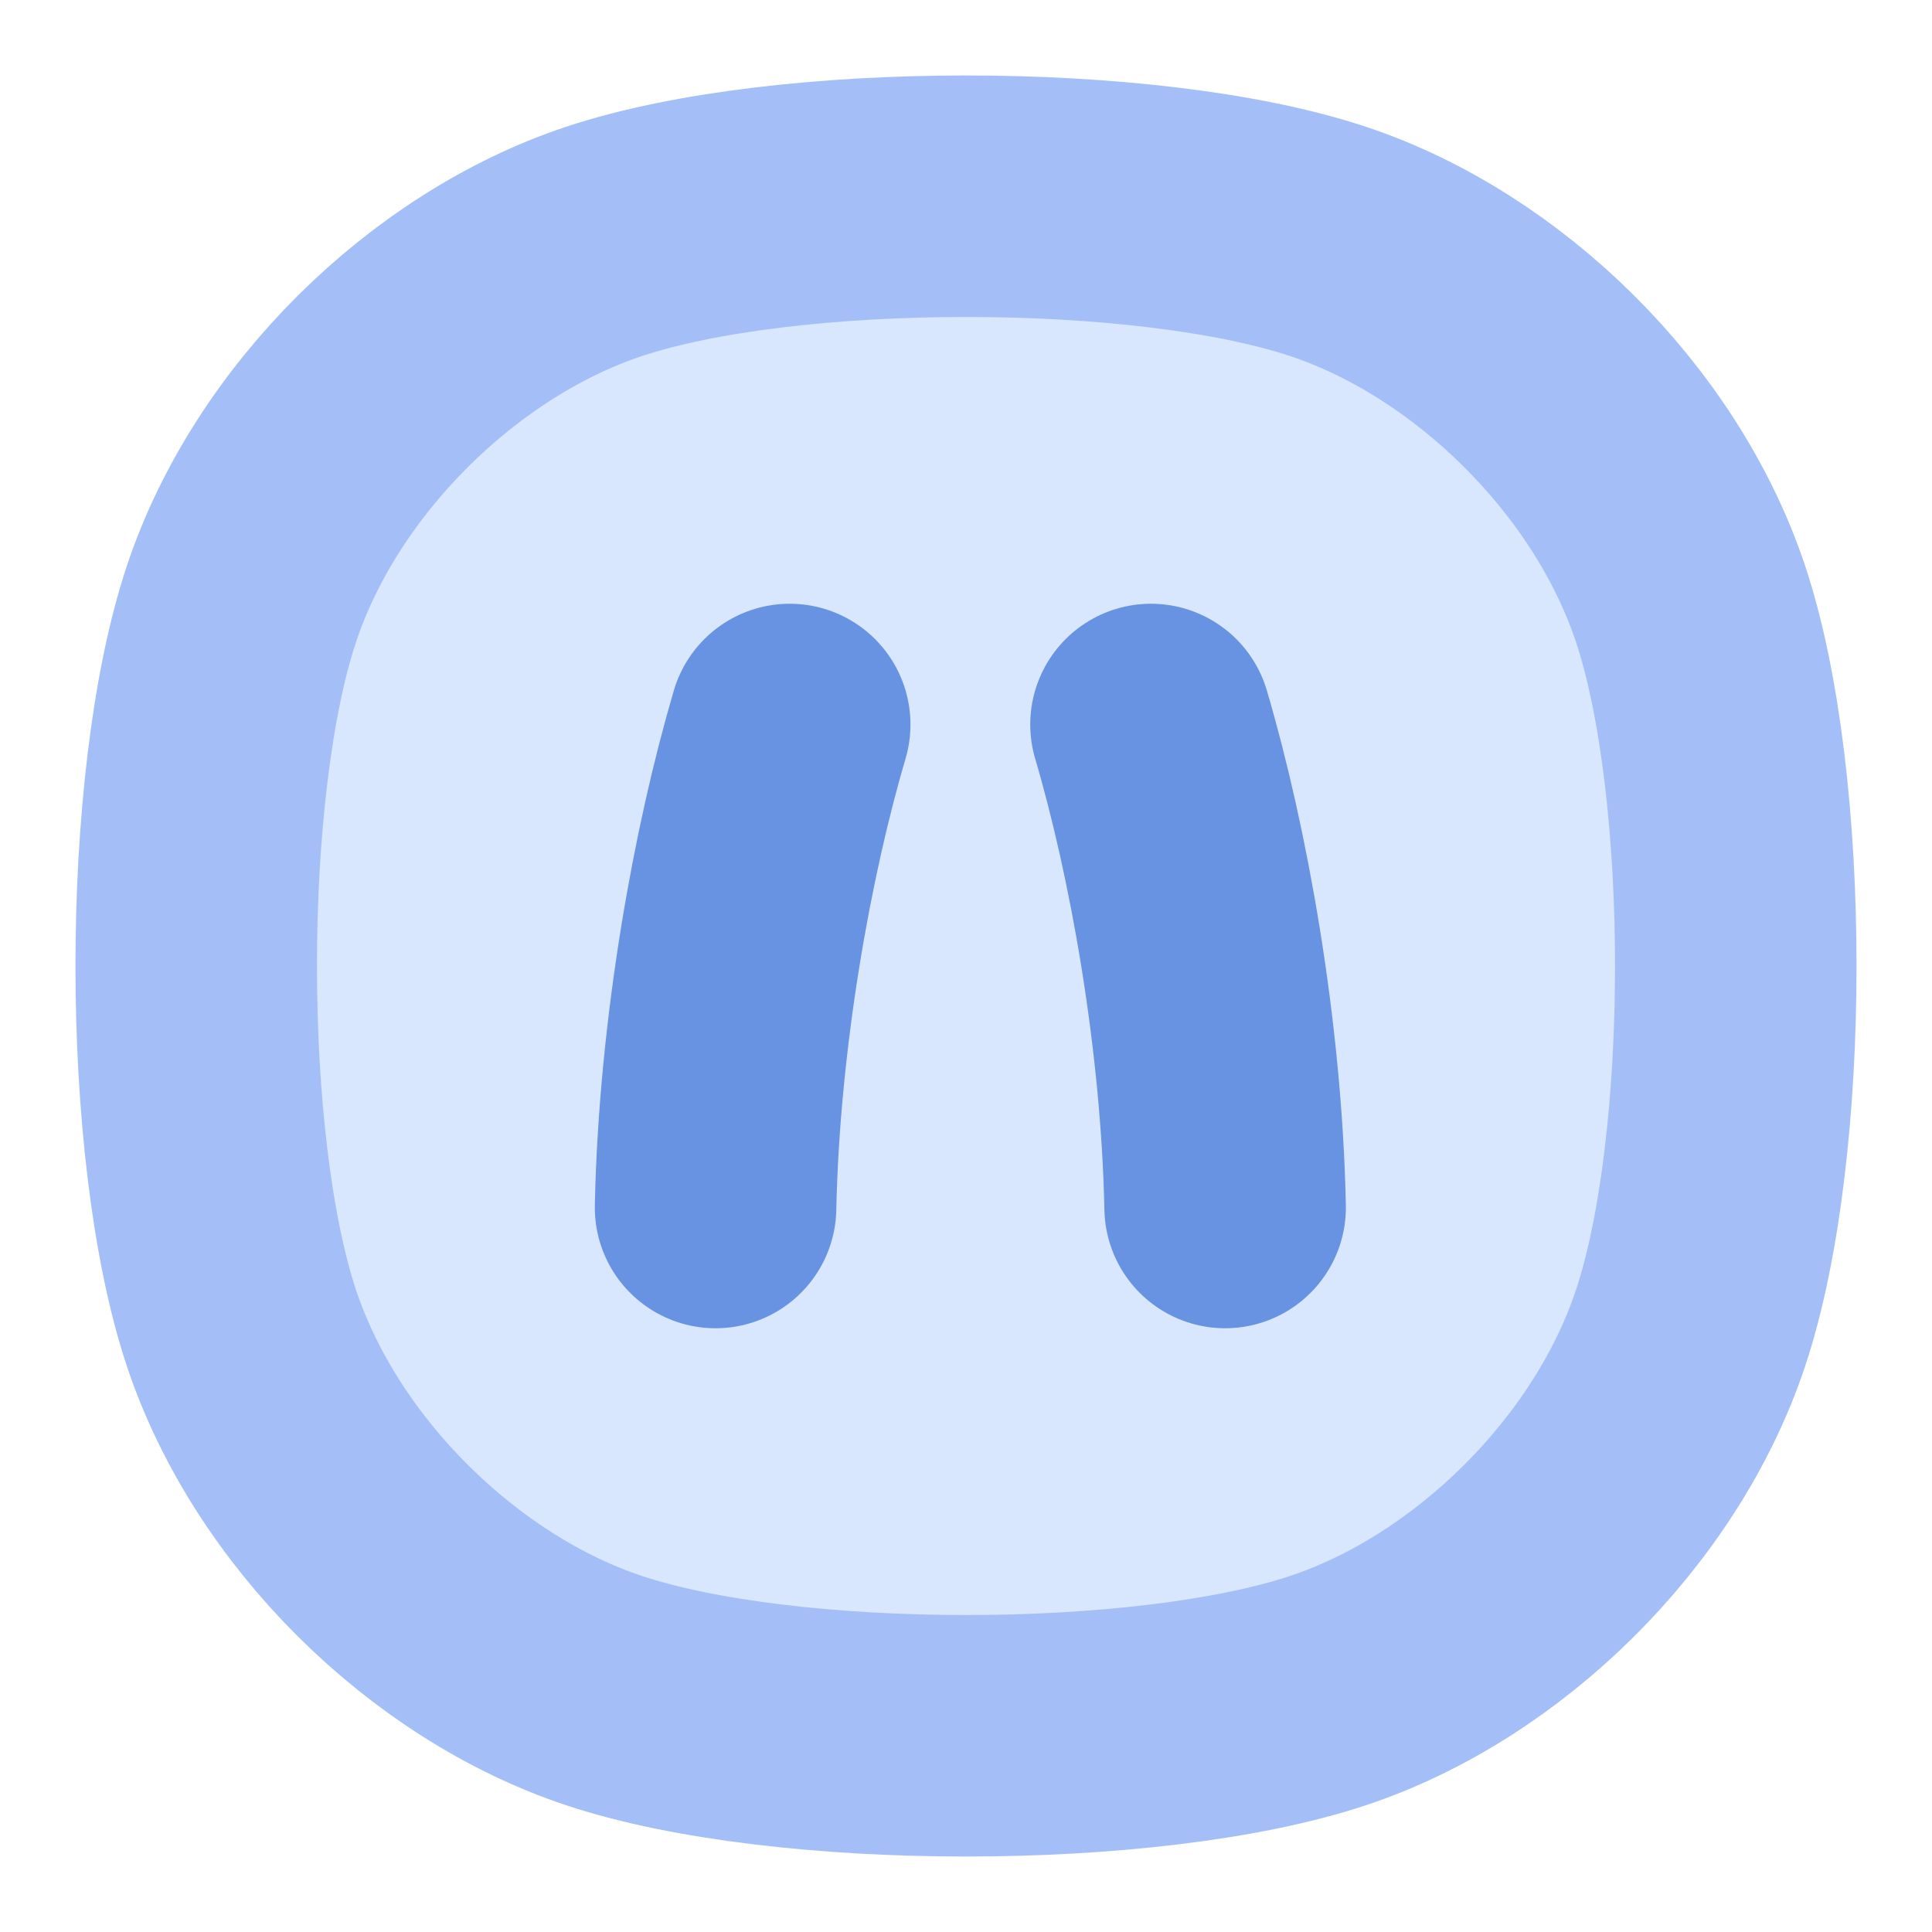
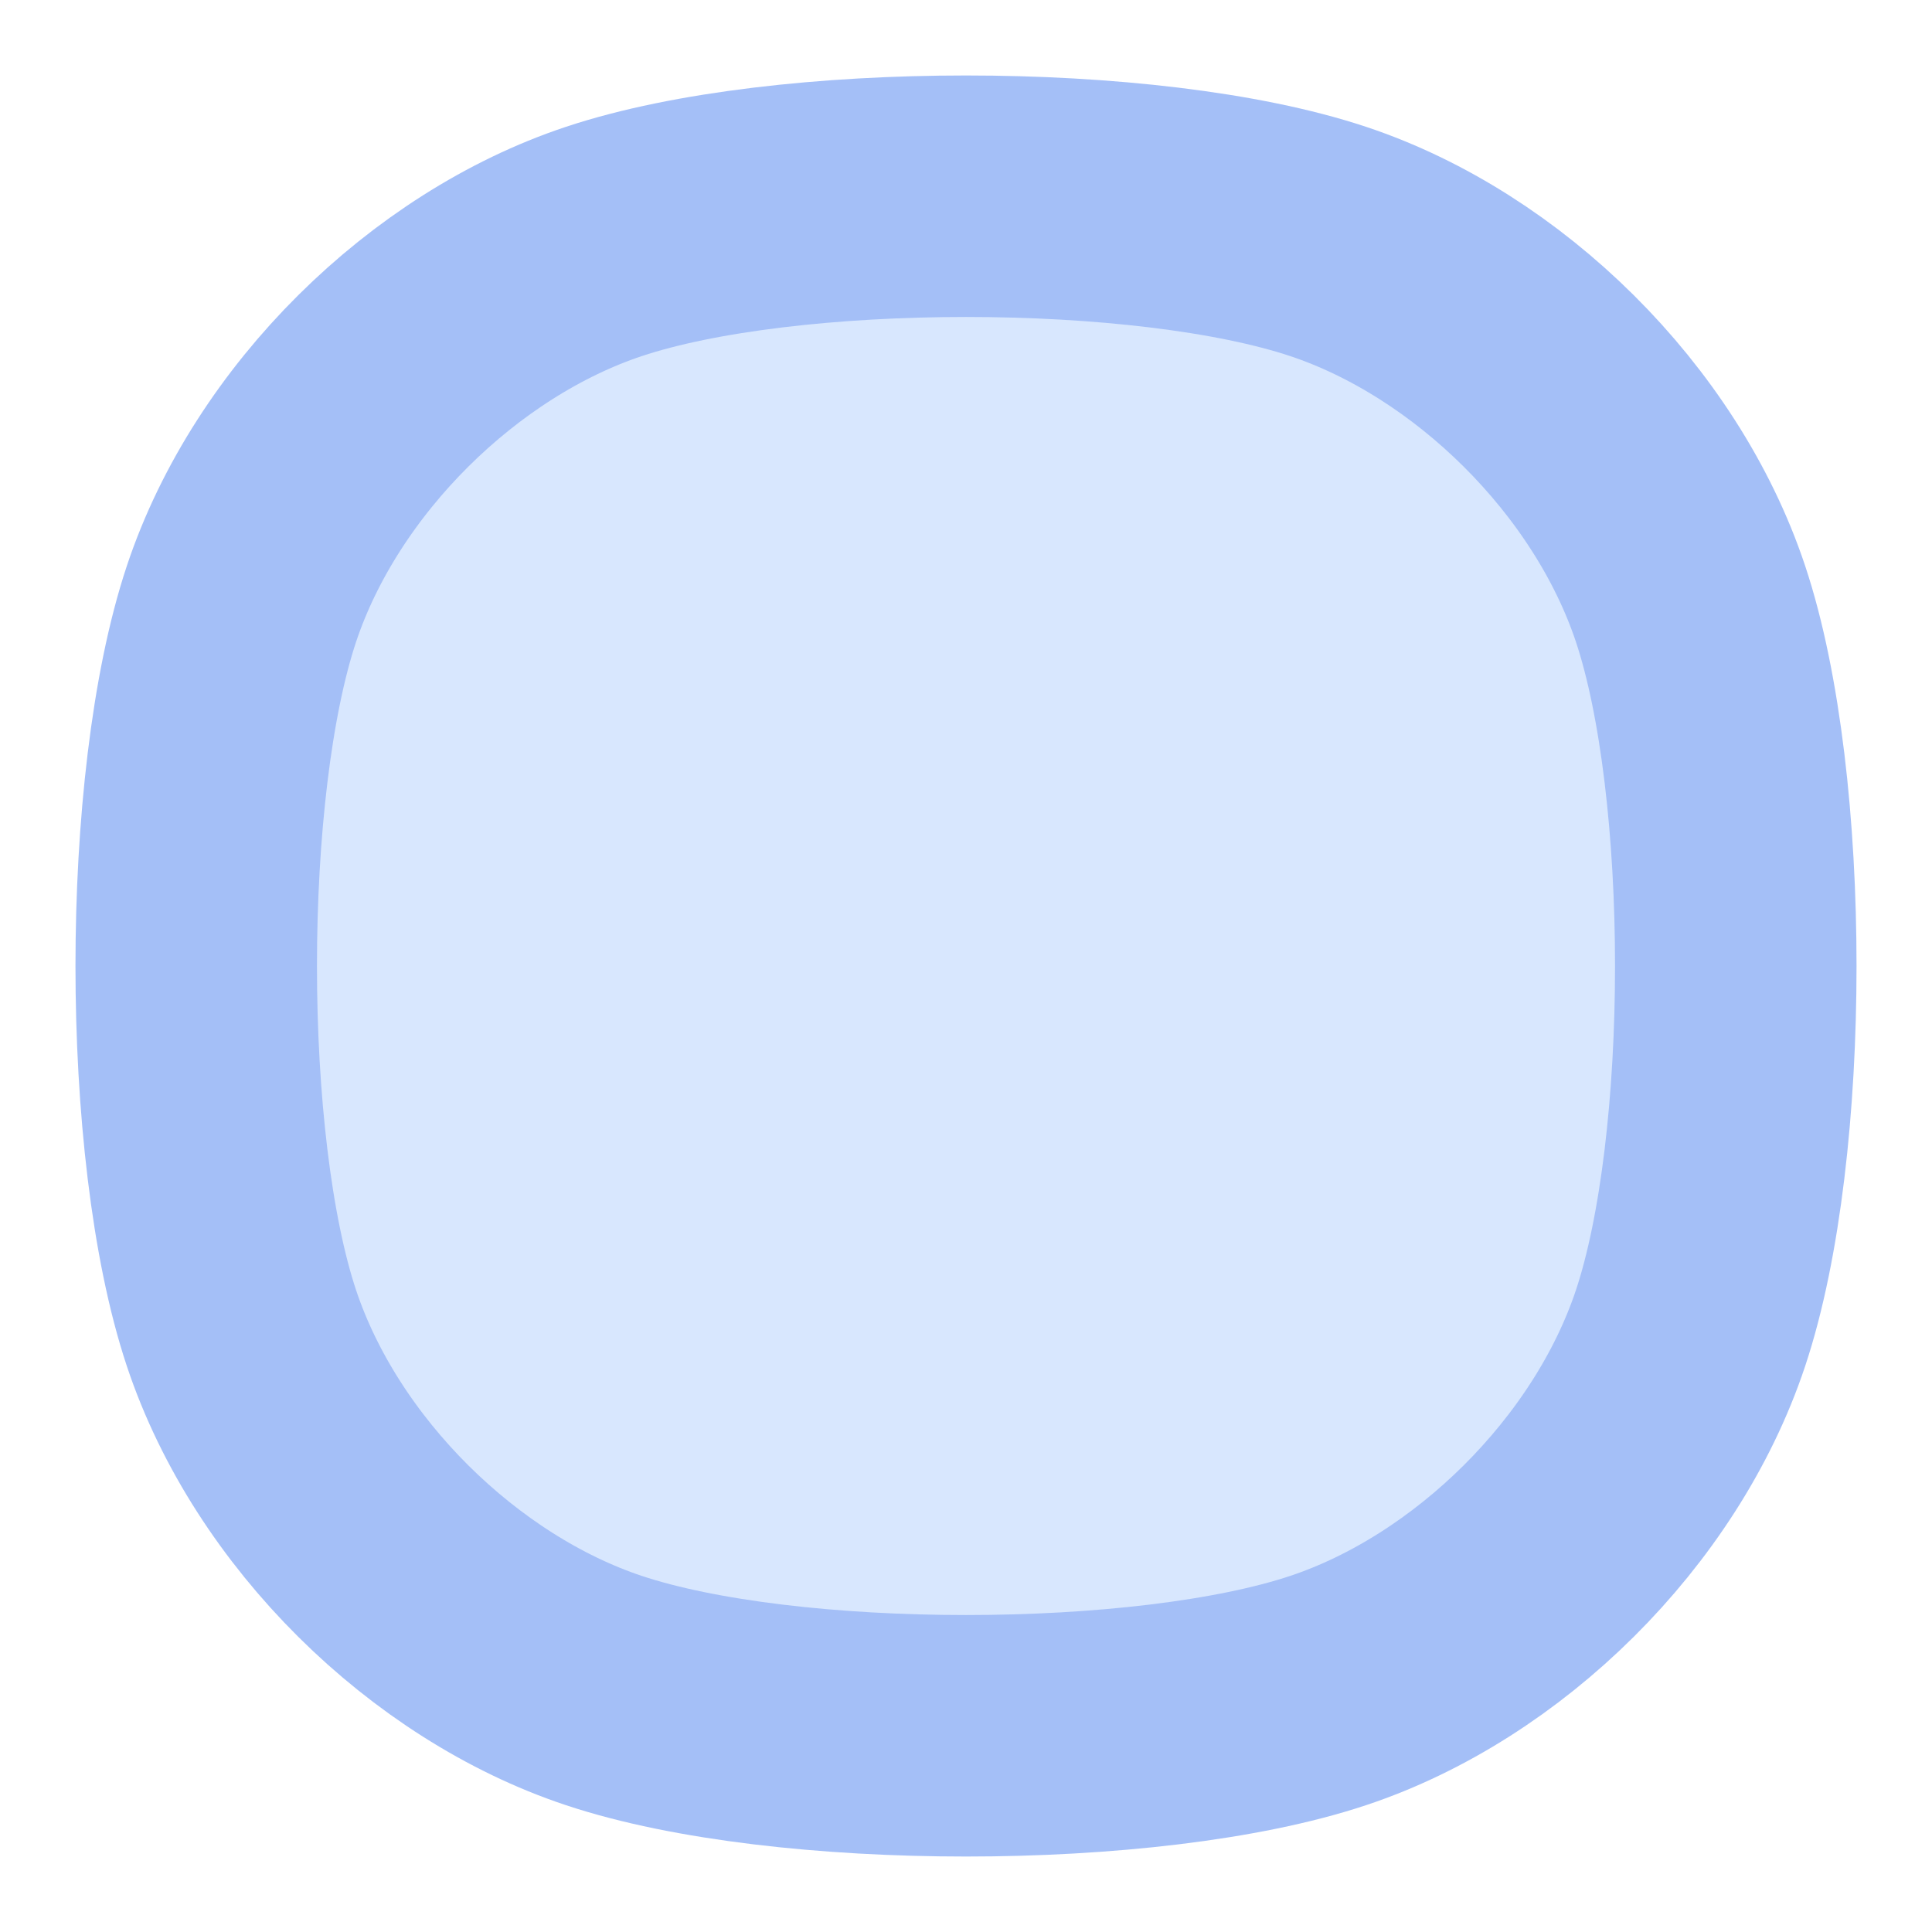
<svg xmlns="http://www.w3.org/2000/svg" xmlns:ns1="http://www.serif.com/" width="100%" height="100%" viewBox="0 0 8 8" version="1.1" xml:space="preserve" style="fill-rule:evenodd;clip-rule:evenodd;stroke-linecap:round;stroke-linejoin:round;stroke-miterlimit:1.5;">
  <rect id="Artboard1" x="0" y="0" width="8" height="8" style="fill:none;" />
  <g id="Artboard11" ns1:id="Artboard1">
-     <path d="M7,2.5c-0.227,-0.681 -0.839,-1.28 -1.5,-1.5c-0.75,-0.25 -2.25,-0.25 -3,0c-0.661,0.22 -1.273,0.819 -1.5,1.5c-0.25,0.75 -0.25,2.25 -0,3c0.227,0.681 0.839,1.28 1.5,1.5c0.75,0.25 2.25,0.25 3,0c0.661,-0.22 1.273,-0.819 1.5,-1.5c0.25,-0.75 0.25,-2.25 0,-3Z" style="fill:#d8e7fe;stroke:#a4bff7;stroke-width:1px;" />
-     <path d="M4.766,3c0.154,0.522 0.292,1.28 0.307,2" style="fill:none;stroke:#6892e2;stroke-width:1px;" />
-     <path d="M3.27,3c-0.154,0.522 -0.292,1.28 -0.307,2" style="fill:none;stroke:#6892e2;stroke-width:1px;" />
+     <path d="M7,2.5c-0.227,-0.681 -0.839,-1.28 -1.5,-1.5c-0.75,-0.25 -2.25,-0.25 -3,0c-0.661,0.22 -1.273,0.819 -1.5,1.5c-0.25,0.75 -0.25,2.25 -0,3c0.227,0.681 0.839,1.28 1.5,1.5c0.75,0.25 2.25,0.25 3,0c0.661,-0.22 1.273,-0.819 1.5,-1.5c0.25,-0.75 0.25,-2.25 0,-3" style="fill:#d8e7fe;stroke:#a4bff7;stroke-width:1px;" />
  </g>
</svg>